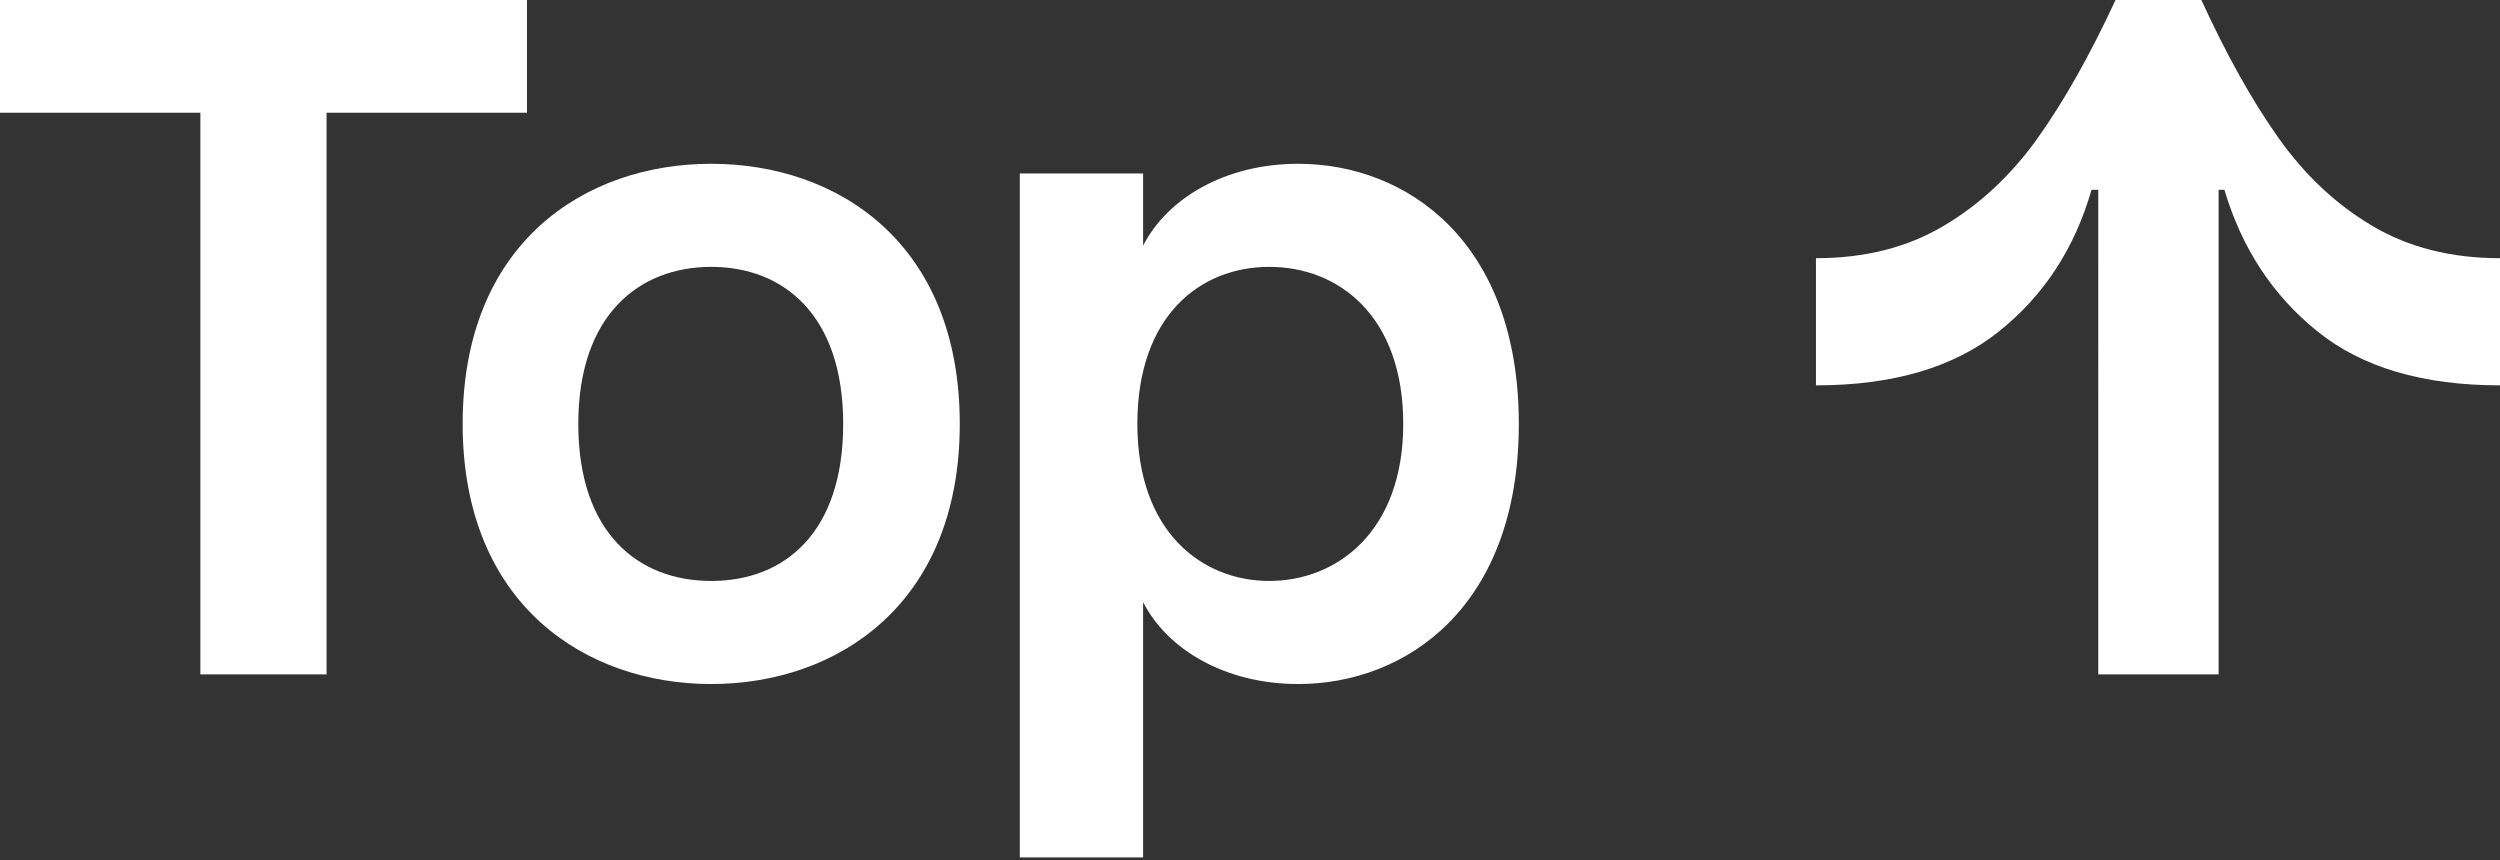
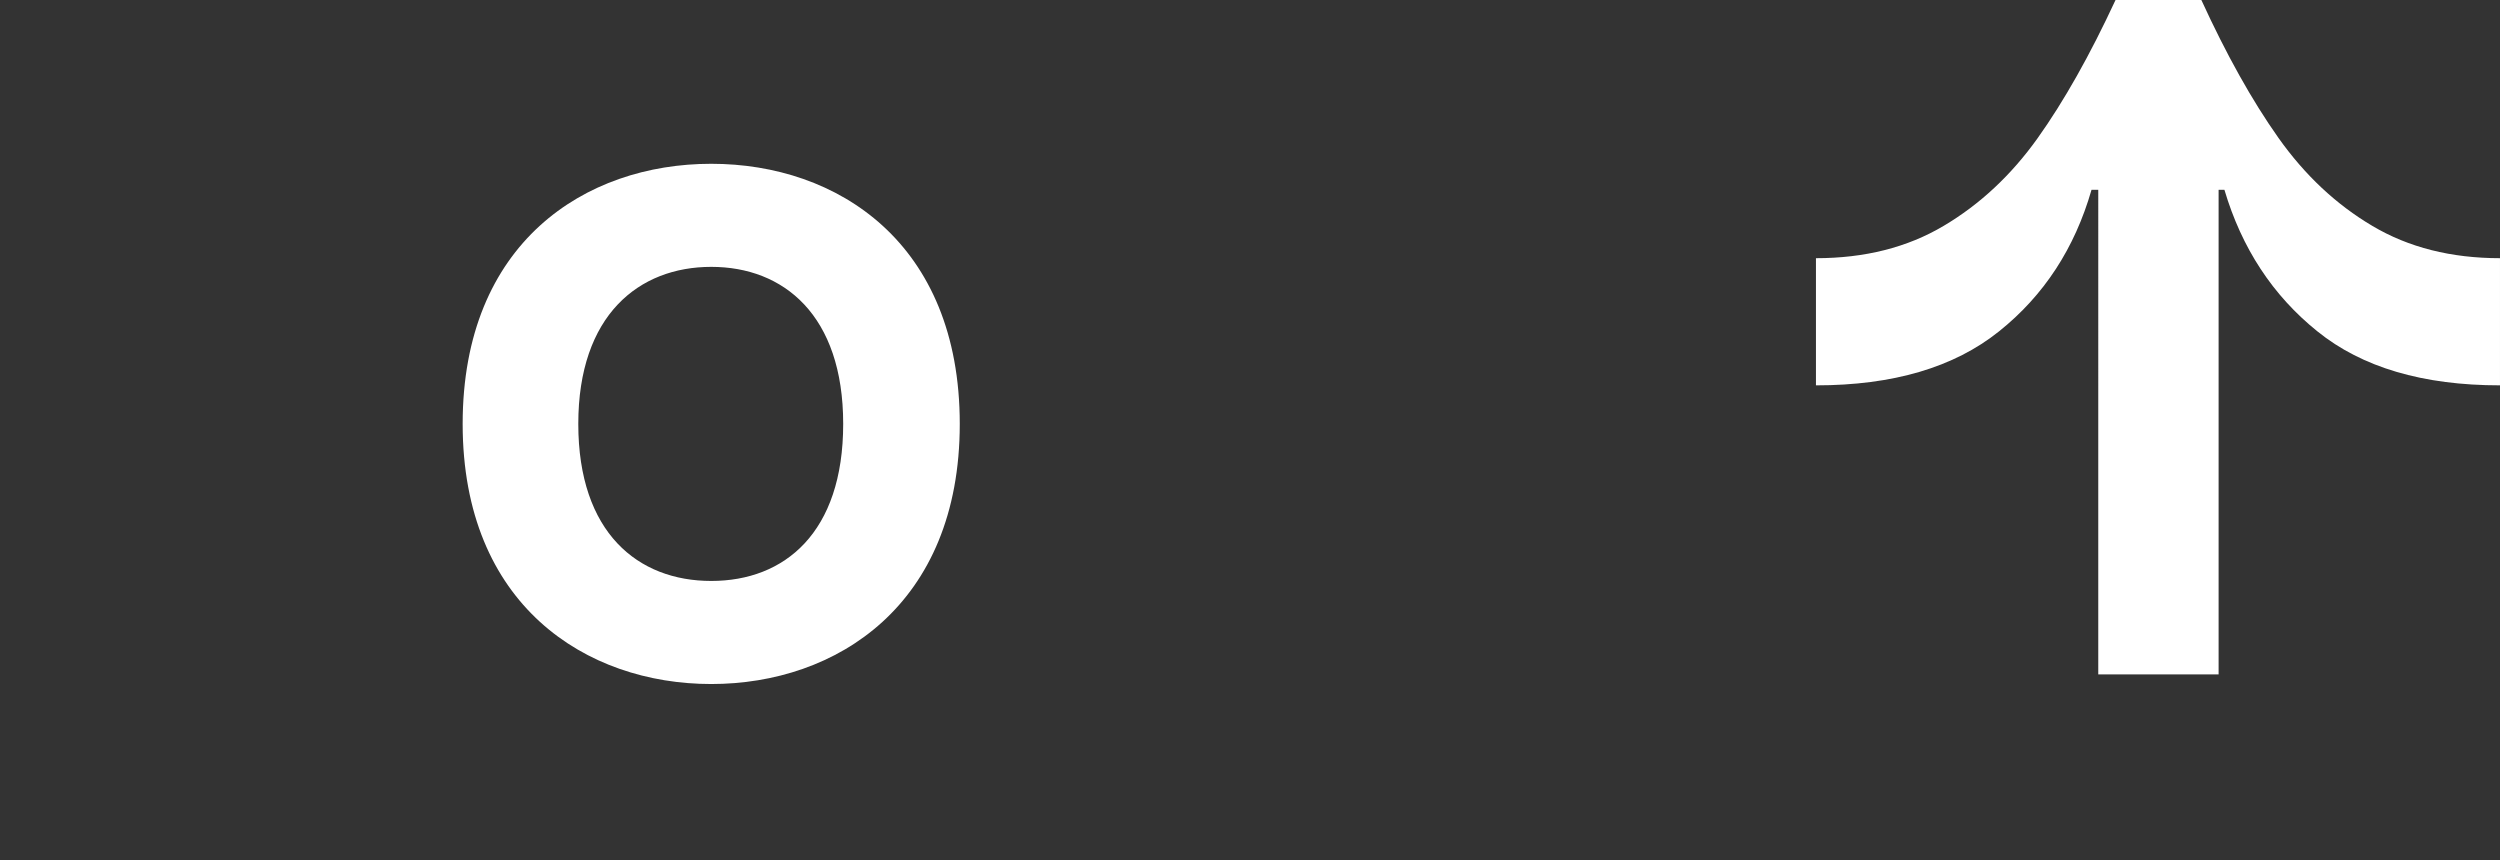
<svg xmlns="http://www.w3.org/2000/svg" id="Layer_1" data-name="Layer 1" version="1.1" viewBox="0 0 1920 660.82">
  <rect x="0" y="0" width="1920" height="660.82" fill="#333333" stroke="none" />
  <defs>
    <style>
      .cls-1 {
        fill: #fff;
        stroke-width: 0px;
      }
    </style>
  </defs>
-   <path class="cls-1" d="M153.9,86.57H0V0h404.72v86.57h-153.93v431.35h-96.9V86.57Z" />
+   <path class="cls-1" d="M153.9,86.57H0V0v86.57h-153.93v431.35h-96.9V86.57Z" />
  <path class="cls-1" d="M355.32,325.56c0-139.11,93.98-199.77,190.92-199.77s190.86,60.67,190.86,199.77-94.7,199.77-190.86,199.77-190.92-60.67-190.92-199.77ZM647.57,325.56c0-83.62-45.85-120.61-101.33-120.61s-102.11,36.99-102.11,120.61,45.85,120.61,102.11,120.61,101.33-36.99,101.33-120.61Z" />
-   <path class="cls-1" d="M783.21,133.2h94.7v55.49c18.5-36.27,62.87-62.9,119.13-62.9,82.84,0,169.41,59.19,169.41,199.77s-86.57,199.77-169.41,199.77c-56.27,0-100.64-26.63-119.13-62.9v196.04h-94.7V133.2ZM1077.69,325.56c0-82.87-49.58-120.61-102.87-120.61s-101.33,37.74-101.33,120.61,49.55,120.61,101.33,120.61,102.87-37.77,102.87-120.61Z" />
  <path class="cls-1" d="M1492.68,173.5c27.89-16.51,51.93-38.98,72.17-67.32,20.24-28.38,40.18-63.77,59.88-106.18h65.91c19.22,41.93,38.92,77.2,59.16,105.82,20.24,28.59,44.28,51.18,72.17,67.68,27.83,16.54,60.49,24.79,98.02,24.79v97.66c-59.22,0-105.97-13.8-140.19-41.42-34.34-27.62-58.14-63.89-71.45-108.77h-4.46v372.16h-92.42V145.76h-5.18c-12.89,44.88-36.51,81.15-71.09,108.77-34.52,27.62-81.33,41.42-140.55,41.42v-97.66c37.47,0,70.19-8.25,98.02-24.79Z" />
</svg>